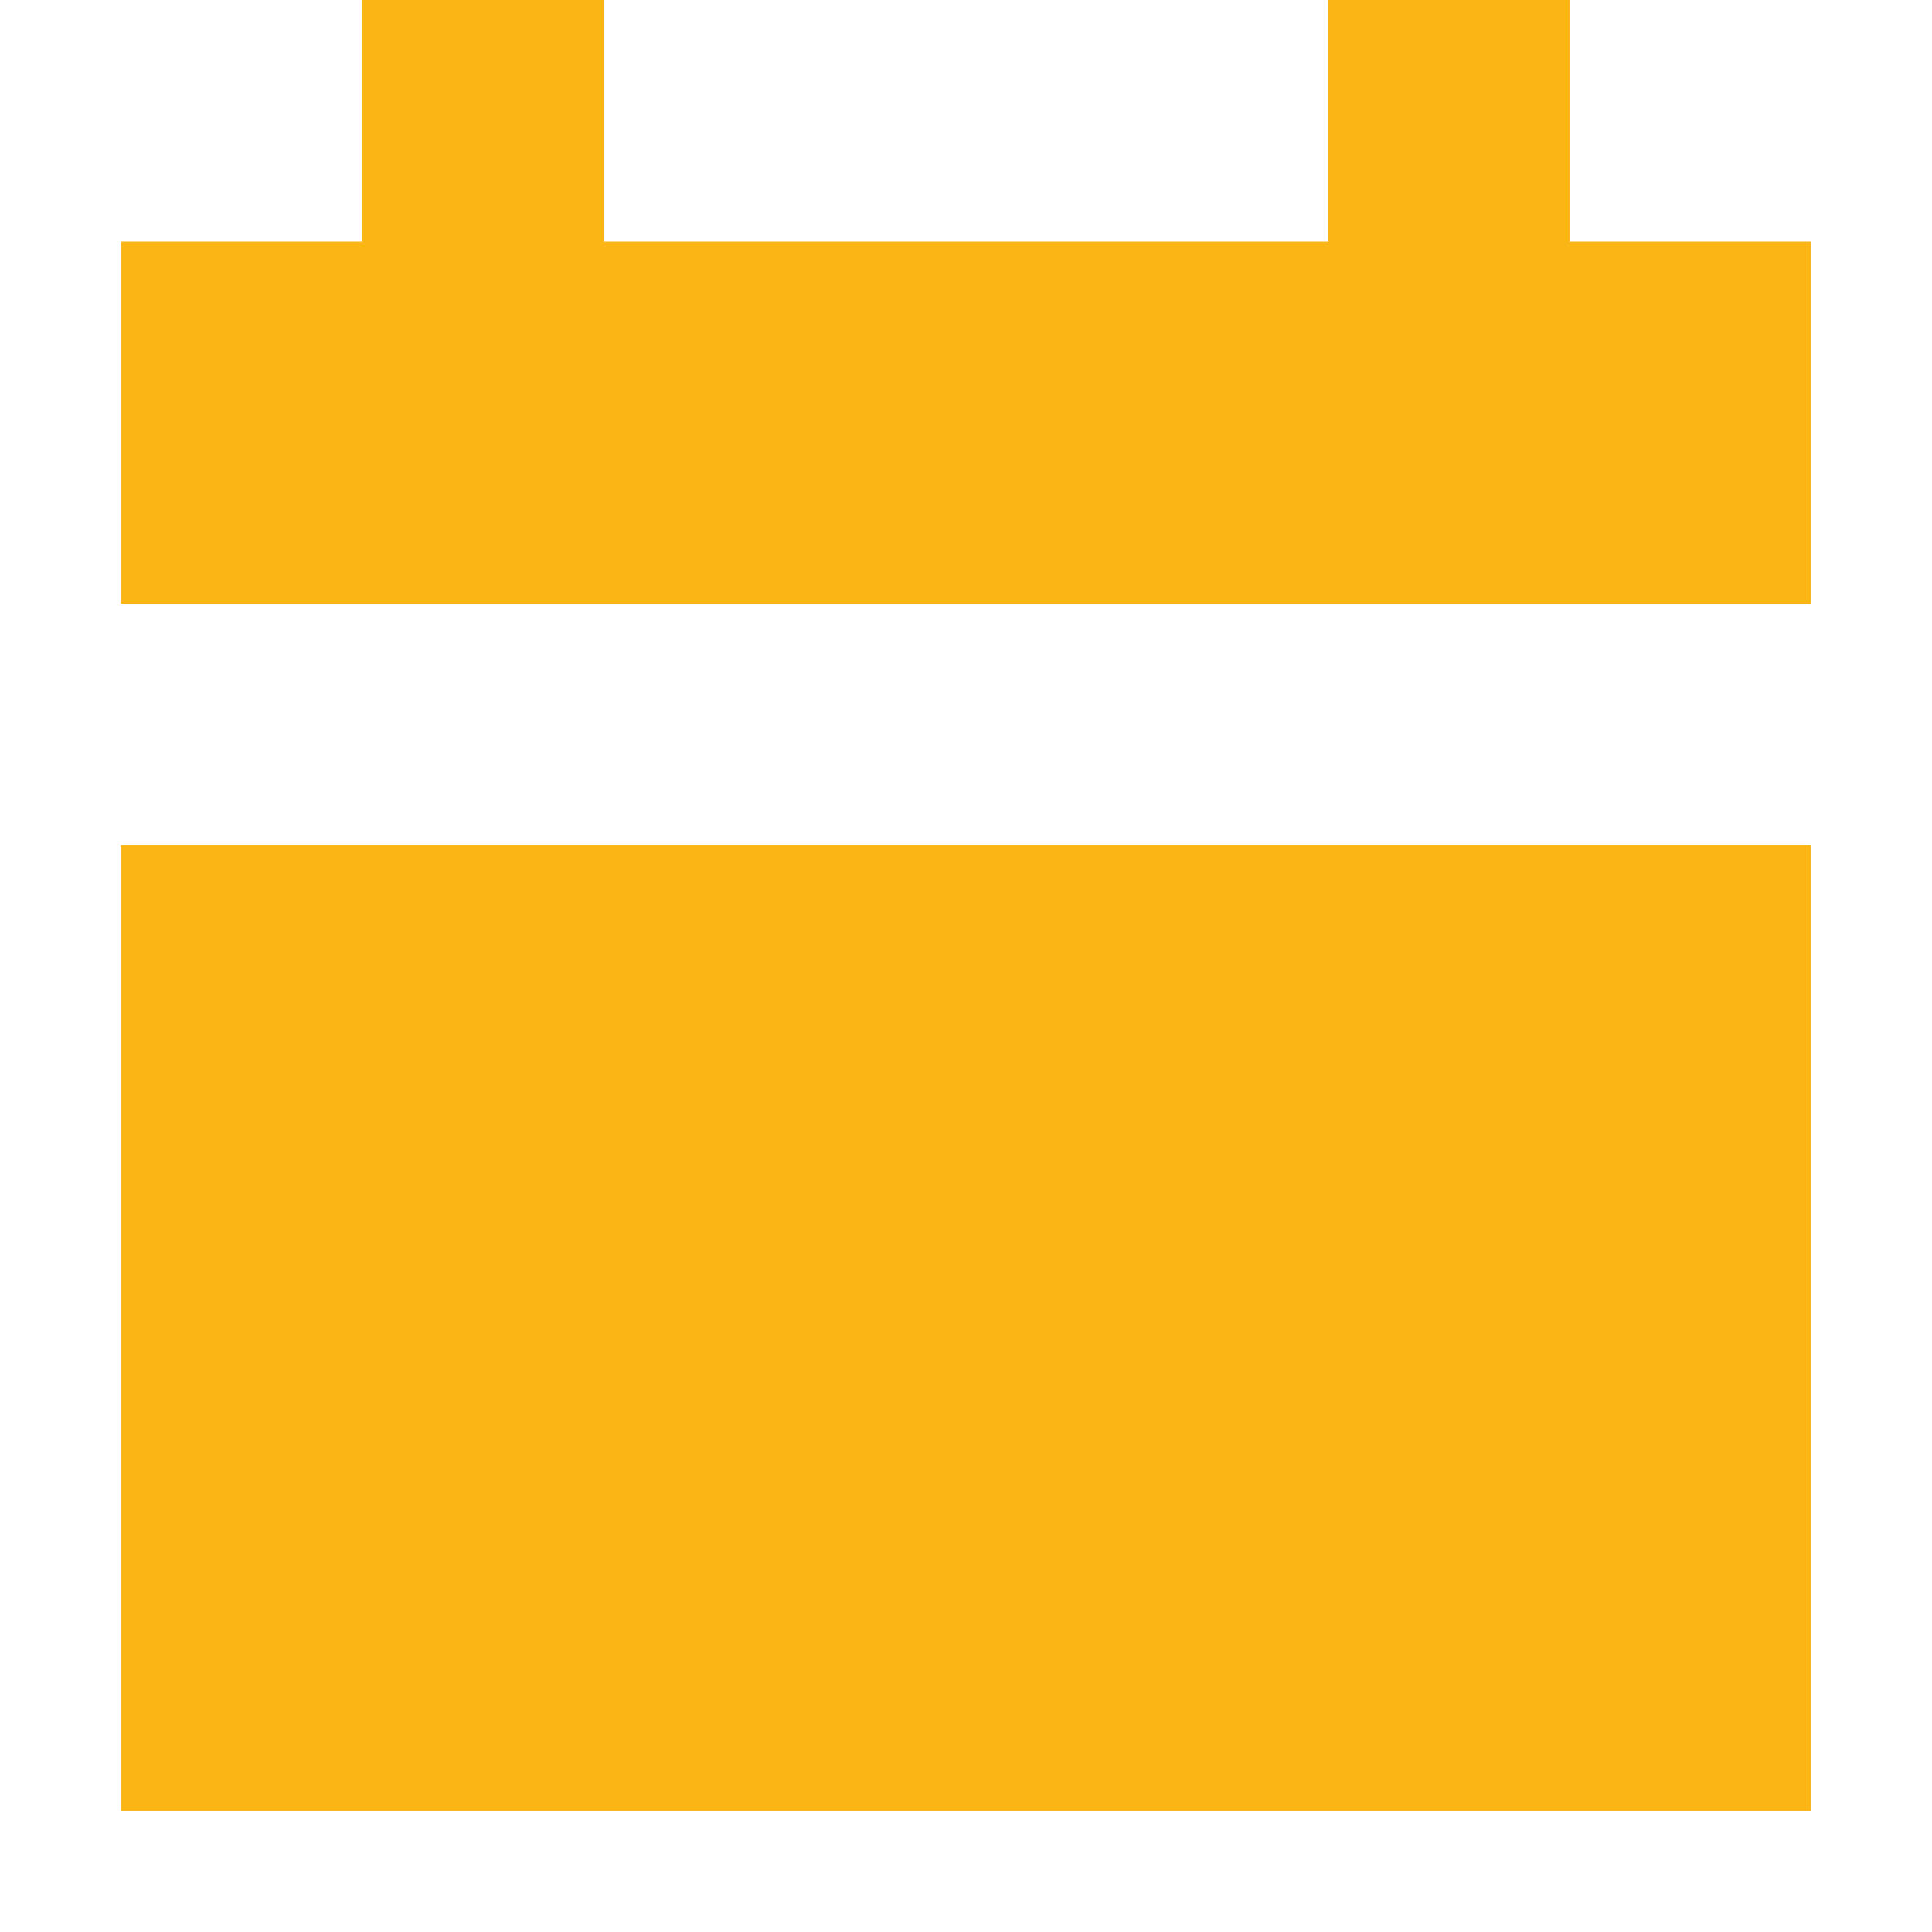
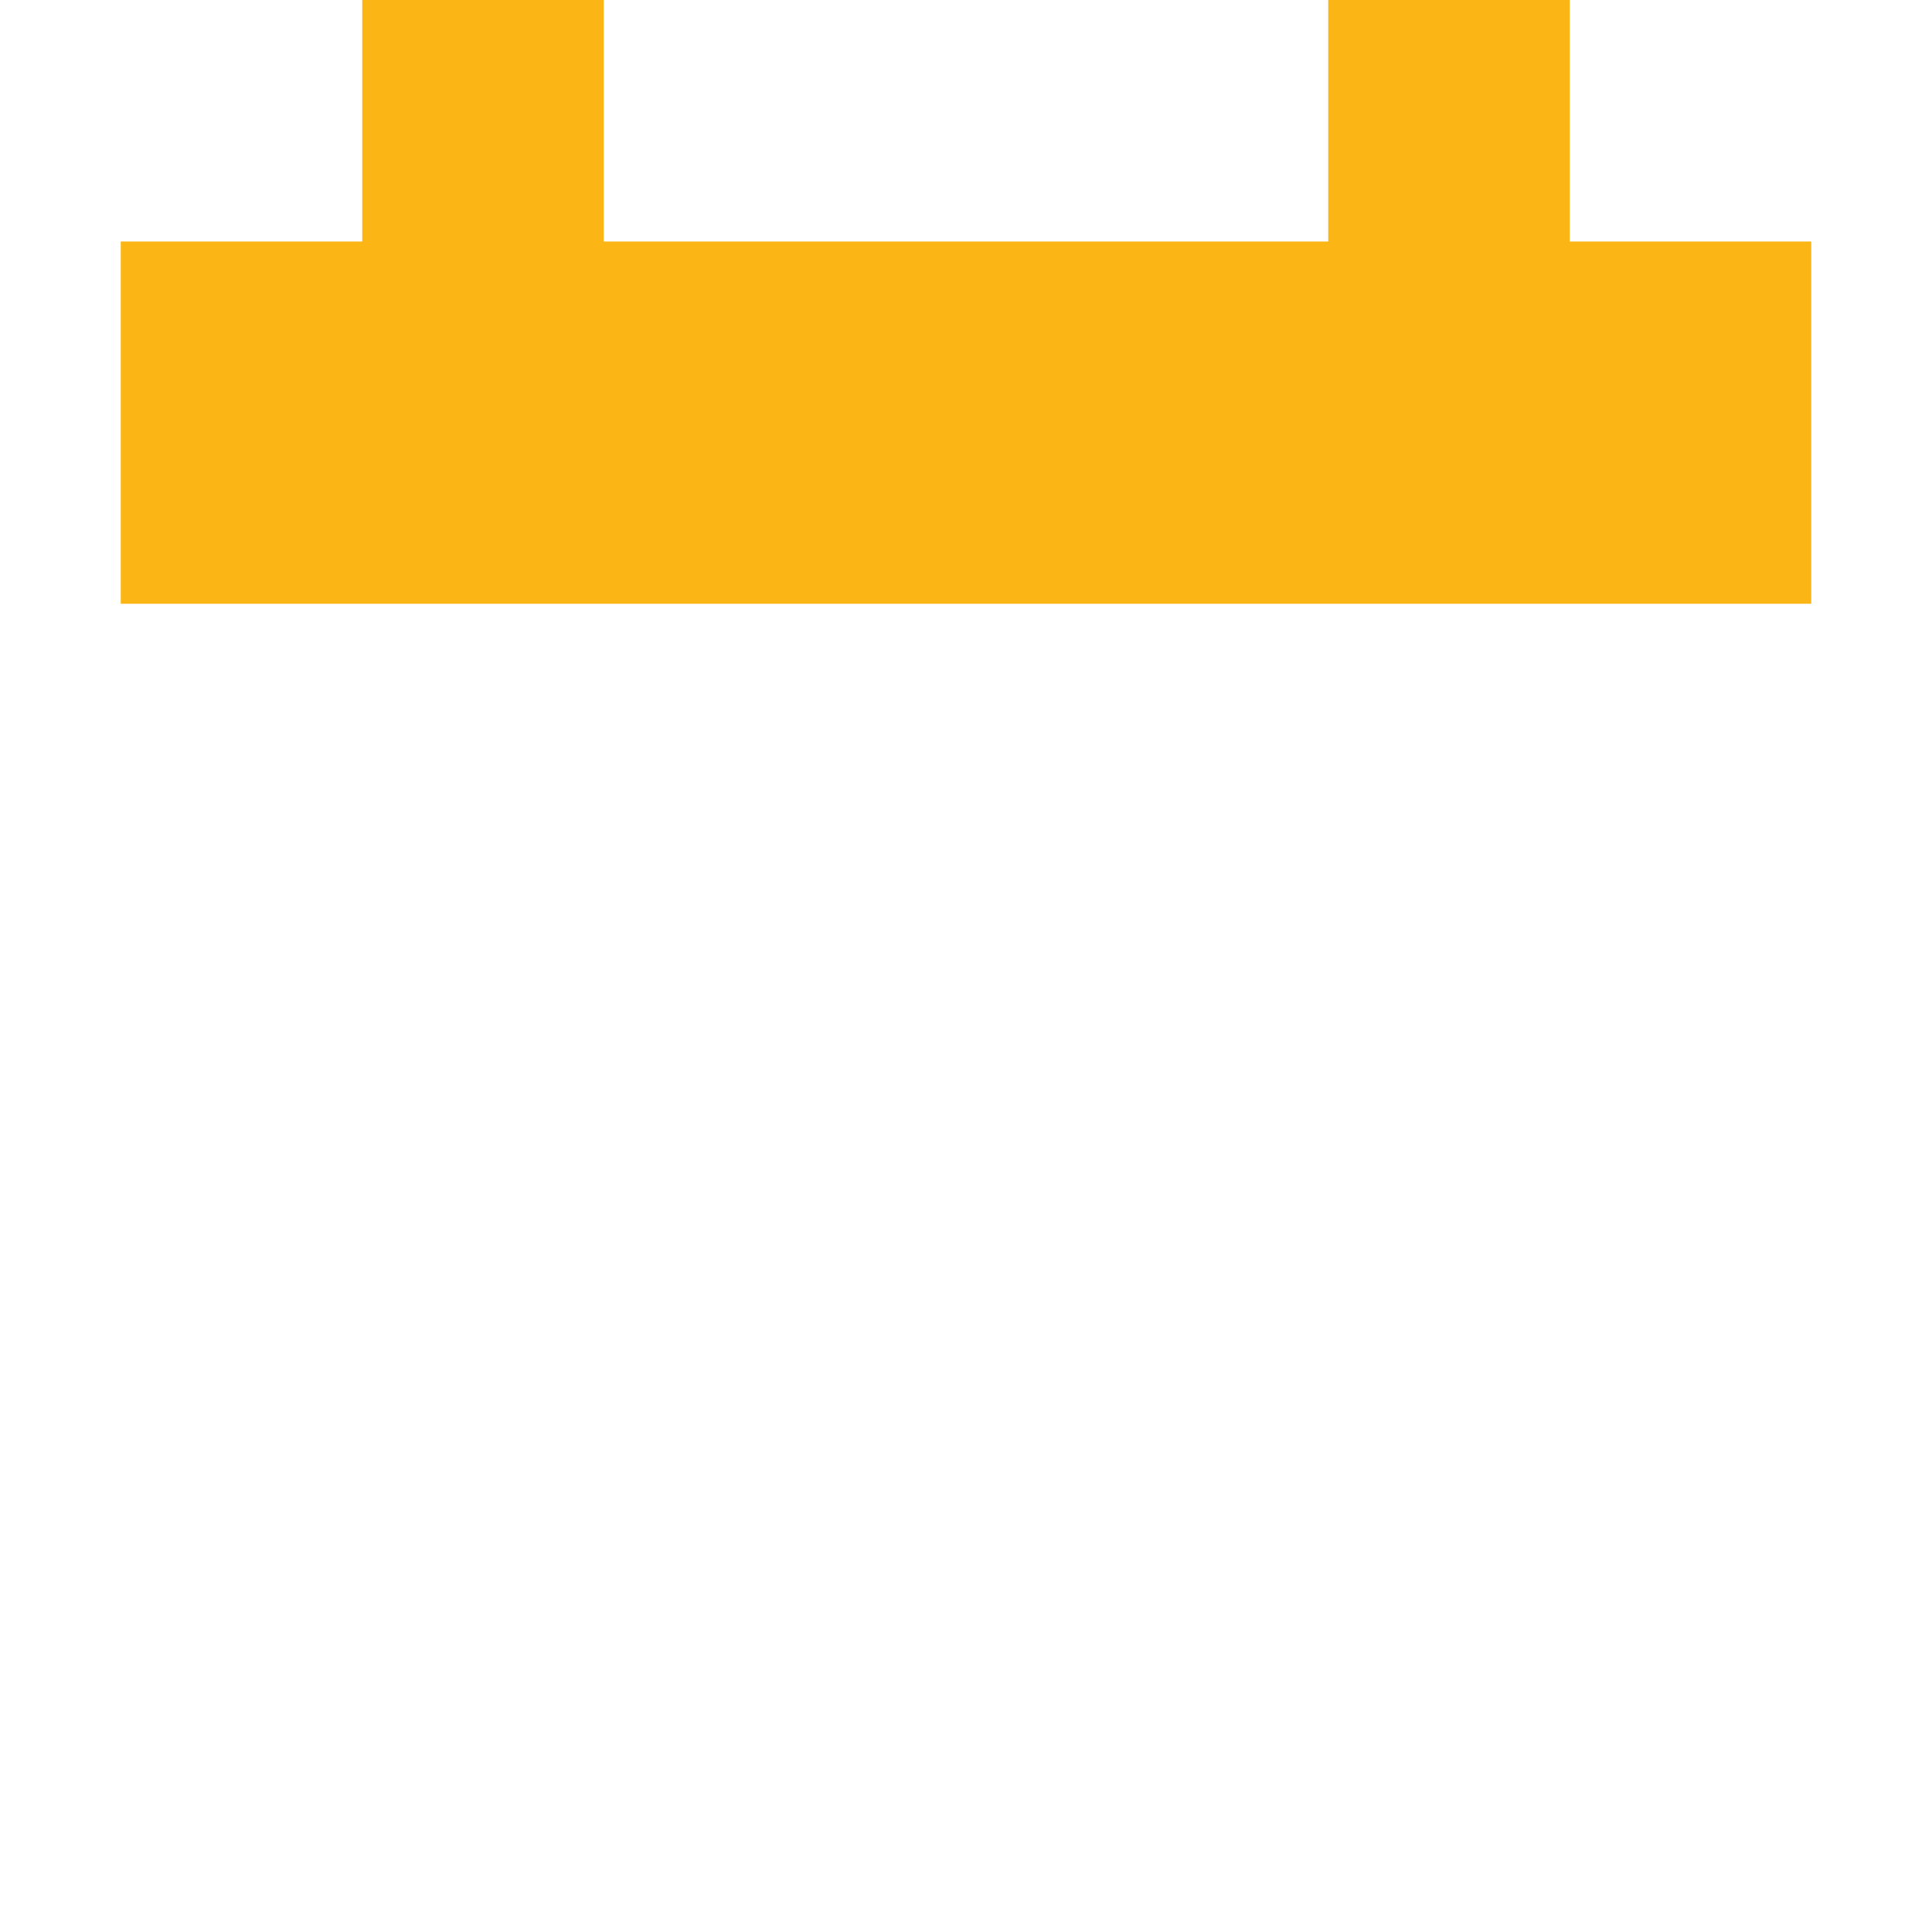
<svg xmlns="http://www.w3.org/2000/svg" width="32" height="32" viewBox="0 0 32 32" fill="none">
  <path d="M22 0H26V4H30V10H2V4H6V0H10V4H22V0Z" fill="#FBB514" />
-   <path d="M2 14V30H30V14H2Z" fill="#FBB514" />
</svg>